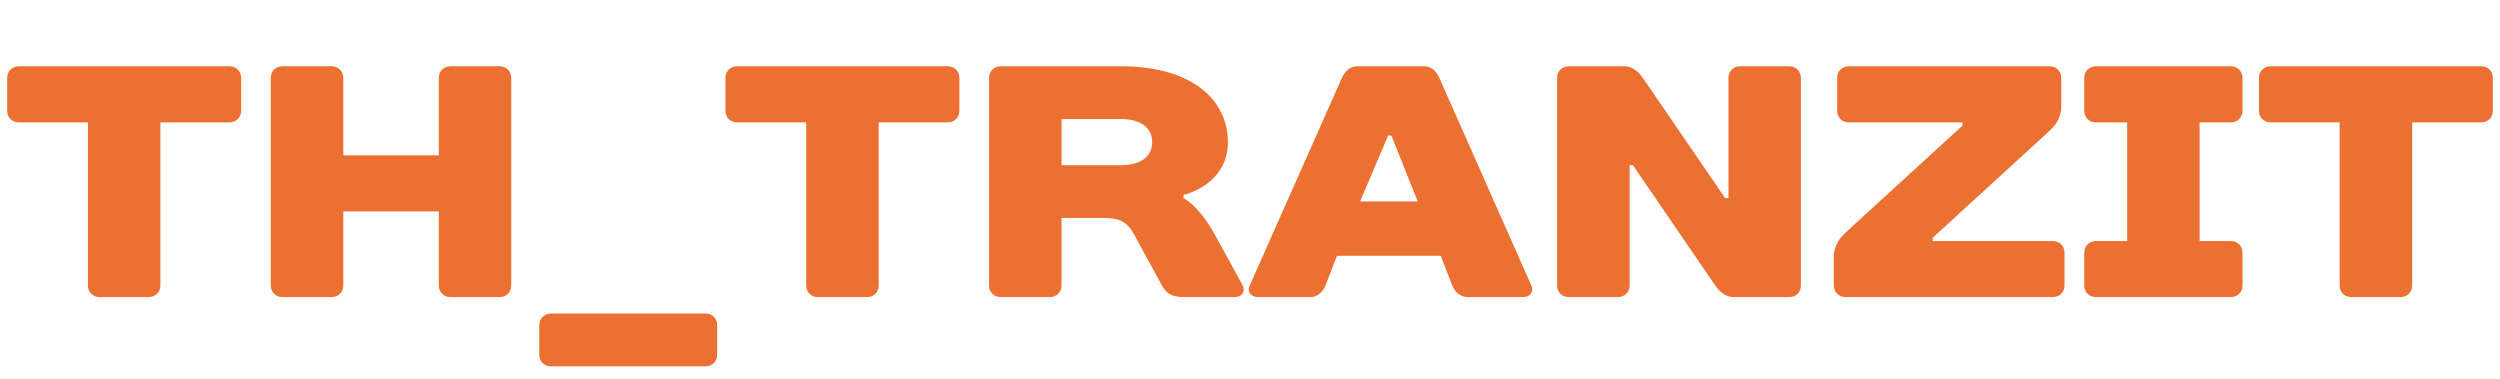
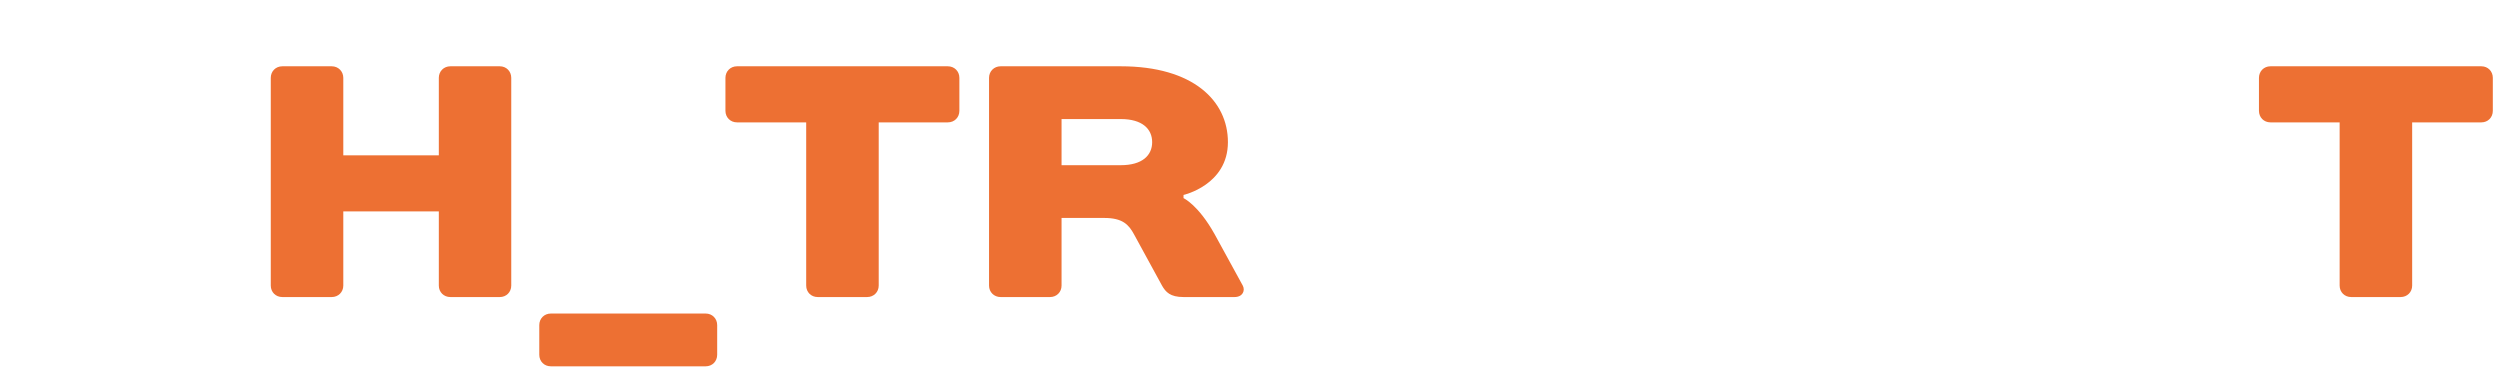
<svg xmlns="http://www.w3.org/2000/svg" width="132" height="20" viewBox="0 0 132 20" fill="none">
-   <path d="M12.732 4.11C12.732 3.765 12.472 3.5 12.122 3.5H0.989C0.639 3.5 0.379 3.765 0.379 4.11V5.851C0.379 6.201 0.639 6.461 0.989 6.461H4.643V15.079C4.643 15.424 4.903 15.684 5.248 15.684H7.858C8.208 15.684 8.468 15.424 8.468 15.079V6.461H12.122C12.472 6.461 12.732 6.201 12.732 5.851V4.11Z" fill="#ED7033" />
  <path d="M26.994 4.11C26.994 3.765 26.735 3.5 26.39 3.5H23.78C23.43 3.5 23.17 3.765 23.17 4.11V8.202H18.126V4.11C18.126 3.765 17.861 3.5 17.516 3.5H14.907C14.556 3.5 14.297 3.765 14.297 4.11V15.079C14.297 15.424 14.556 15.684 14.907 15.684H17.516C17.861 15.684 18.126 15.424 18.126 15.079V11.163H23.17V15.079C23.17 15.424 23.43 15.684 23.78 15.684H26.39C26.735 15.684 26.994 15.424 26.994 15.079V4.11Z" fill="#ED7033" />
  <path d="M37.867 17.165C37.867 16.82 37.607 16.555 37.262 16.555H29.084C28.734 16.555 28.474 16.82 28.474 17.165V18.73C28.474 19.081 28.734 19.341 29.084 19.341H37.262C37.607 19.341 37.867 19.081 37.867 18.73V17.165Z" fill="#ED7033" />
  <path d="M50.655 4.11C50.655 3.765 50.395 3.5 50.045 3.5H38.913C38.568 3.5 38.303 3.765 38.303 4.11V5.851C38.303 6.201 38.568 6.461 38.913 6.461H42.567V15.079C42.567 15.424 42.826 15.684 43.177 15.684H45.786C46.131 15.684 46.396 15.424 46.396 15.079V6.461H50.045C50.395 6.461 50.655 6.201 50.655 5.851V4.11Z" fill="#ED7033" />
  <path d="M62.49 10.293C62.49 10.293 64.834 9.767 64.834 7.506C64.834 5.331 63.009 3.5 59.179 3.5H52.831C52.486 3.5 52.221 3.765 52.221 4.11V15.079C52.221 15.424 52.486 15.684 52.831 15.684H55.441C55.79 15.684 56.05 15.424 56.05 15.079V11.508H58.31C59.27 11.508 59.599 11.858 59.879 12.378L61.354 15.079C61.55 15.424 61.789 15.684 62.49 15.684H65.183C65.618 15.684 65.757 15.339 65.618 15.079L64.139 12.378C63.269 10.812 62.49 10.462 62.49 10.462V10.293ZM56.05 8.722V6.286H59.179C60.315 6.286 60.834 6.811 60.834 7.506C60.834 8.202 60.315 8.722 59.179 8.722H56.05Z" fill="#ED7033" />
-   <path d="M76.682 15.079C76.82 15.424 77.118 15.684 77.467 15.684H80.422C80.772 15.684 81.016 15.424 80.856 15.079L75.988 4.094C75.829 3.744 75.553 3.5 75.202 3.5H71.638C71.288 3.5 71.012 3.765 70.853 4.11L65.984 15.079C65.825 15.424 66.069 15.684 66.419 15.684H69.204C69.549 15.684 69.845 15.424 69.983 15.079L70.593 13.508H76.072L76.682 15.079ZM73.293 7.156H73.463L74.858 10.637H71.813L73.293 7.156Z" fill="#ED7033" />
-   <path d="M91.088 10.462L86.739 4.11C86.564 3.85 86.219 3.5 85.784 3.5H82.825C82.474 3.5 82.215 3.765 82.215 4.11V15.079C82.215 15.424 82.474 15.684 82.825 15.684H85.434C85.784 15.684 86.044 15.424 86.044 15.079V8.722H86.219L90.568 15.079C90.738 15.339 91.088 15.684 91.523 15.684H94.483C94.828 15.684 95.087 15.424 95.087 15.079V4.11C95.087 3.765 94.828 3.5 94.483 3.5H91.873C91.523 3.5 91.263 3.765 91.263 4.11V10.462H91.088Z" fill="#ED7033" />
-   <path d="M108.135 6.981C108.501 6.636 108.836 6.286 108.836 5.591V4.11C108.836 3.765 108.571 3.5 108.226 3.5H97.612C97.262 3.5 97.002 3.765 97.002 4.11V5.851C97.002 6.201 97.262 6.461 97.612 6.461H103.617V6.636L97.527 12.203C97.178 12.537 96.827 12.903 96.827 13.598V15.079C96.827 15.424 97.092 15.684 97.437 15.684H108.4C108.745 15.684 109.005 15.424 109.005 15.079V13.338C109.005 12.988 108.745 12.728 108.4 12.728H102.046V12.553L108.135 6.981Z" fill="#ED7033" />
-   <path d="M118.404 4.11C118.404 3.765 118.139 3.5 117.794 3.5H110.66C110.31 3.5 110.05 3.765 110.05 4.11V5.851C110.05 6.201 110.31 6.461 110.66 6.461H112.315V12.728H110.66C110.31 12.728 110.05 12.988 110.05 13.338V15.079C110.05 15.424 110.31 15.684 110.66 15.684H117.794C118.139 15.684 118.404 15.424 118.404 15.079V13.338C118.404 12.988 118.139 12.728 117.794 12.728H116.14V6.461H117.794C118.139 6.461 118.404 6.201 118.404 5.851V4.11Z" fill="#ED7033" />
  <path d="M131.621 4.11C131.621 3.765 131.362 3.5 131.017 3.5H119.879C119.534 3.5 119.273 3.765 119.273 4.11V5.851C119.273 6.201 119.534 6.461 119.879 6.461H123.533V15.079C123.533 15.424 123.793 15.684 124.143 15.684H126.752C127.102 15.684 127.362 15.424 127.362 15.079V6.461H131.017C131.362 6.461 131.621 6.201 131.621 5.851V4.11Z" fill="#ED7033" />
</svg>